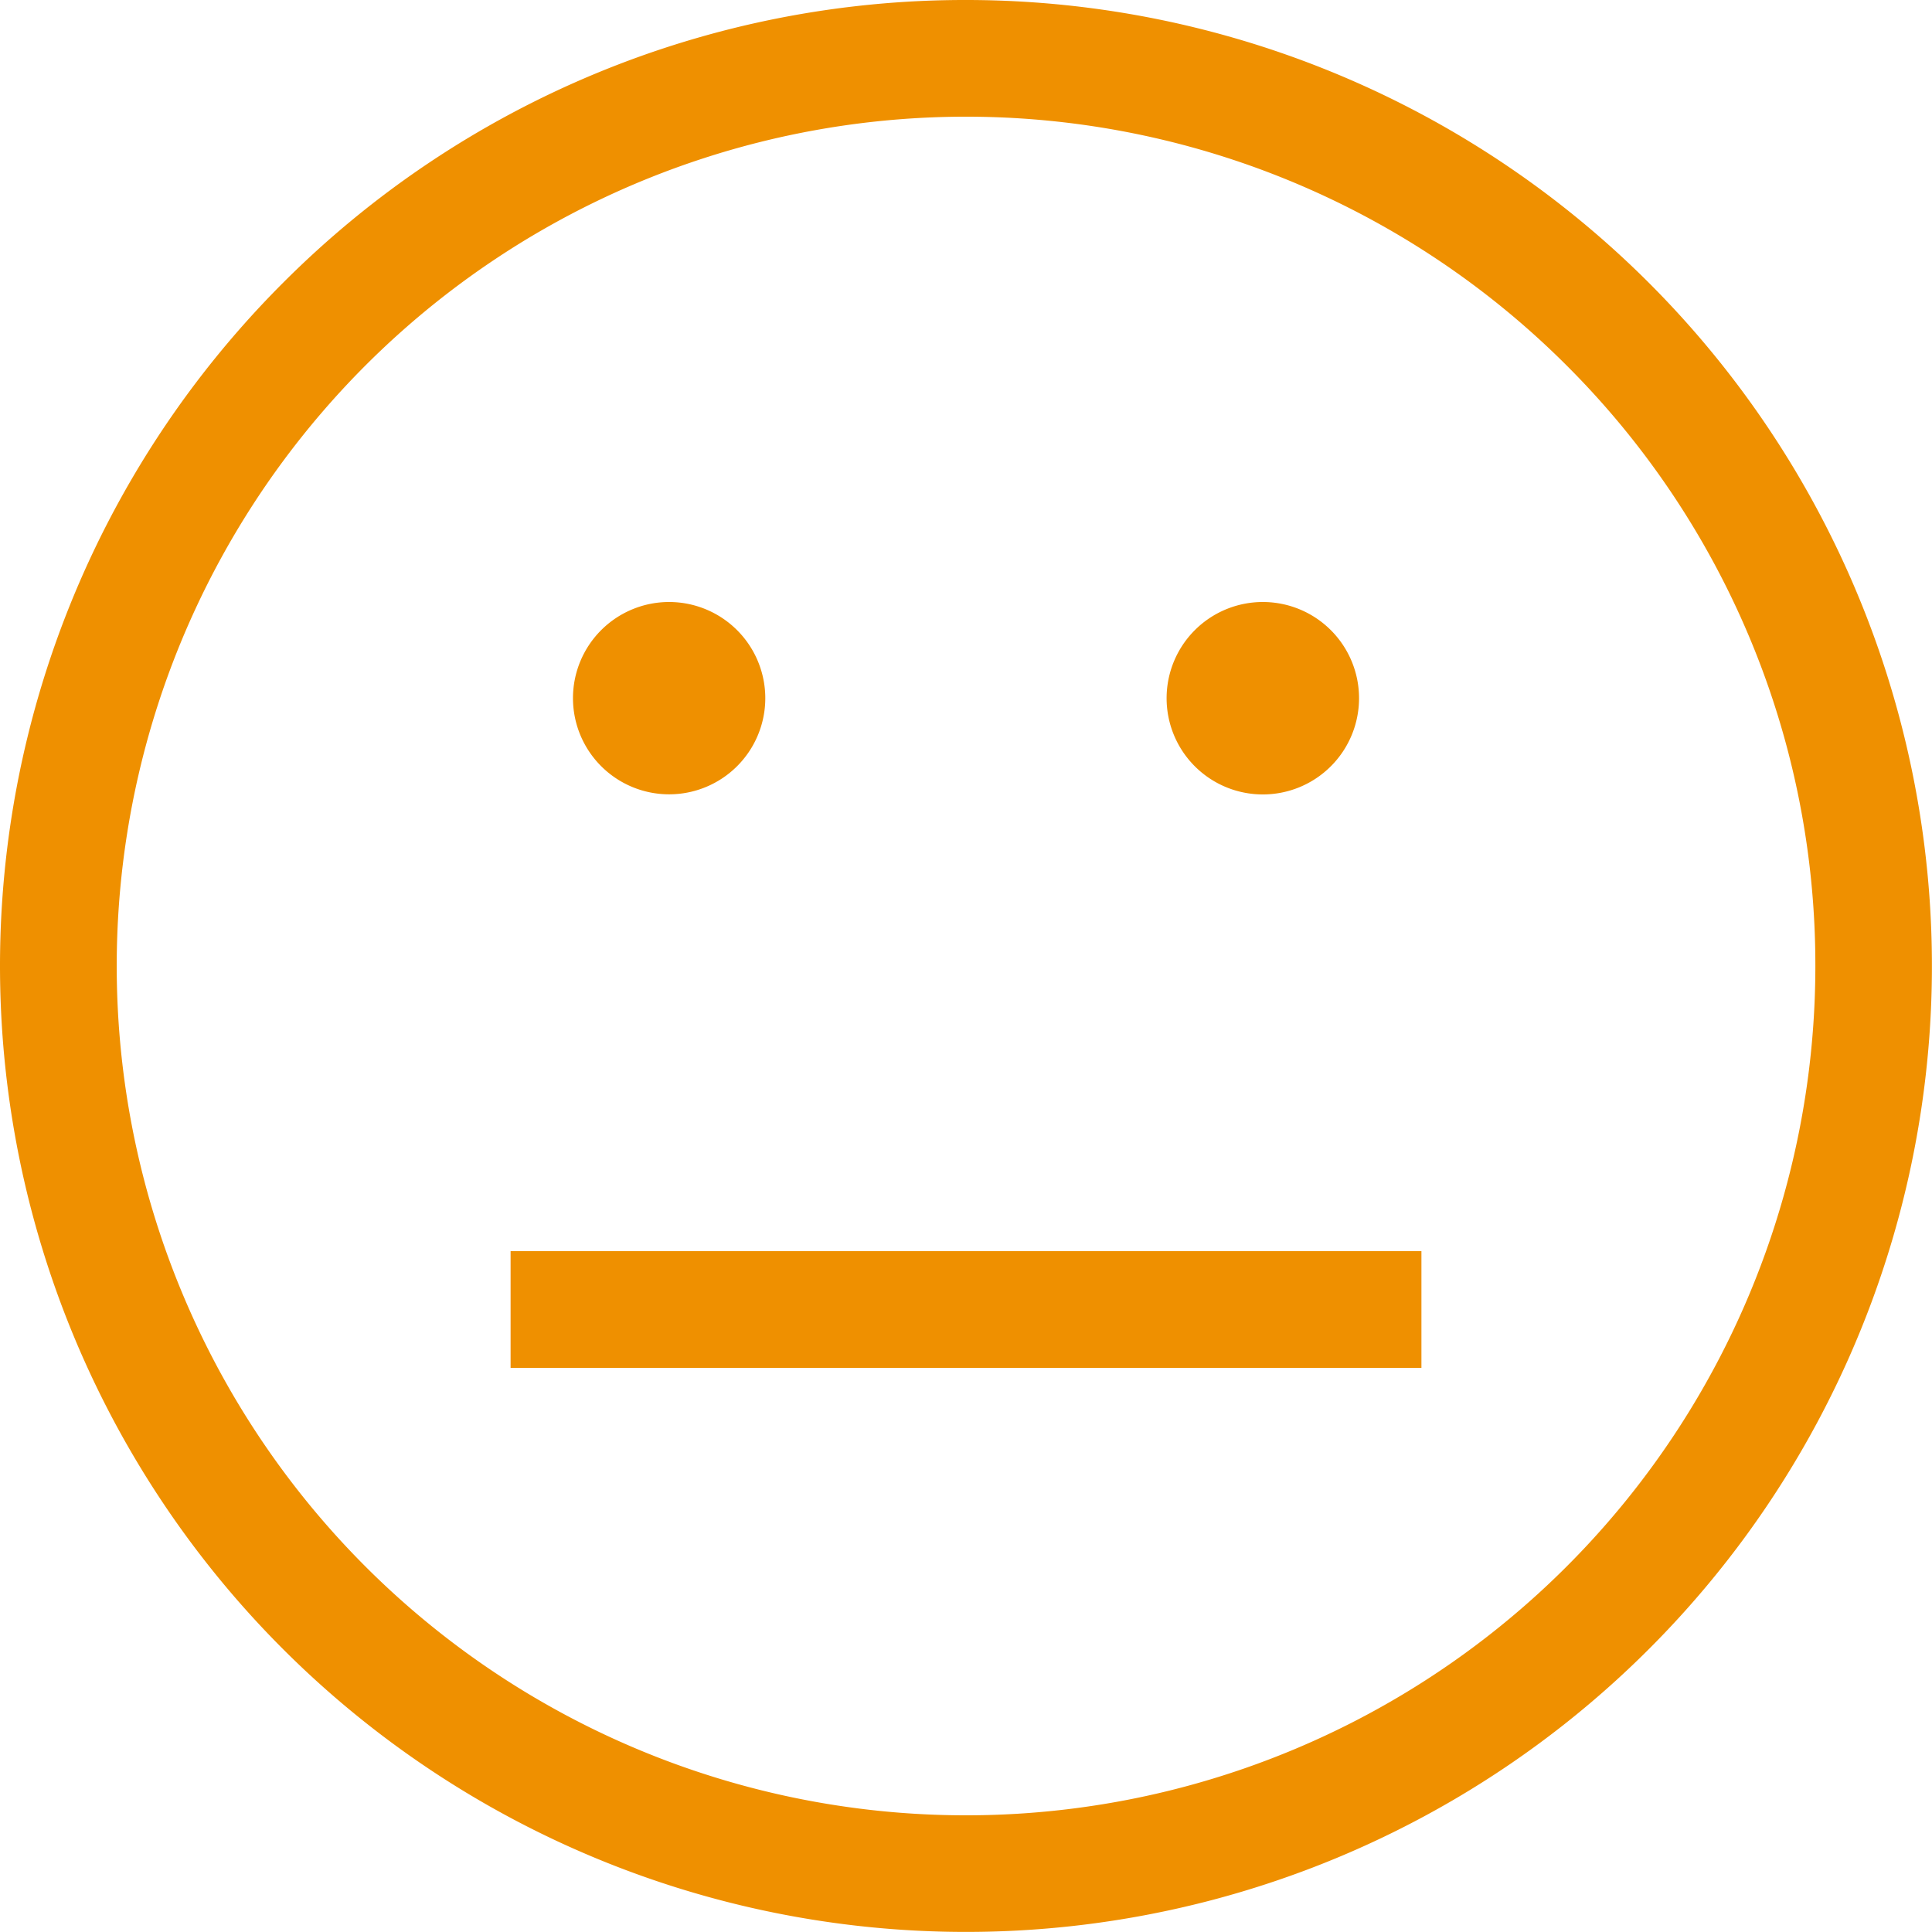
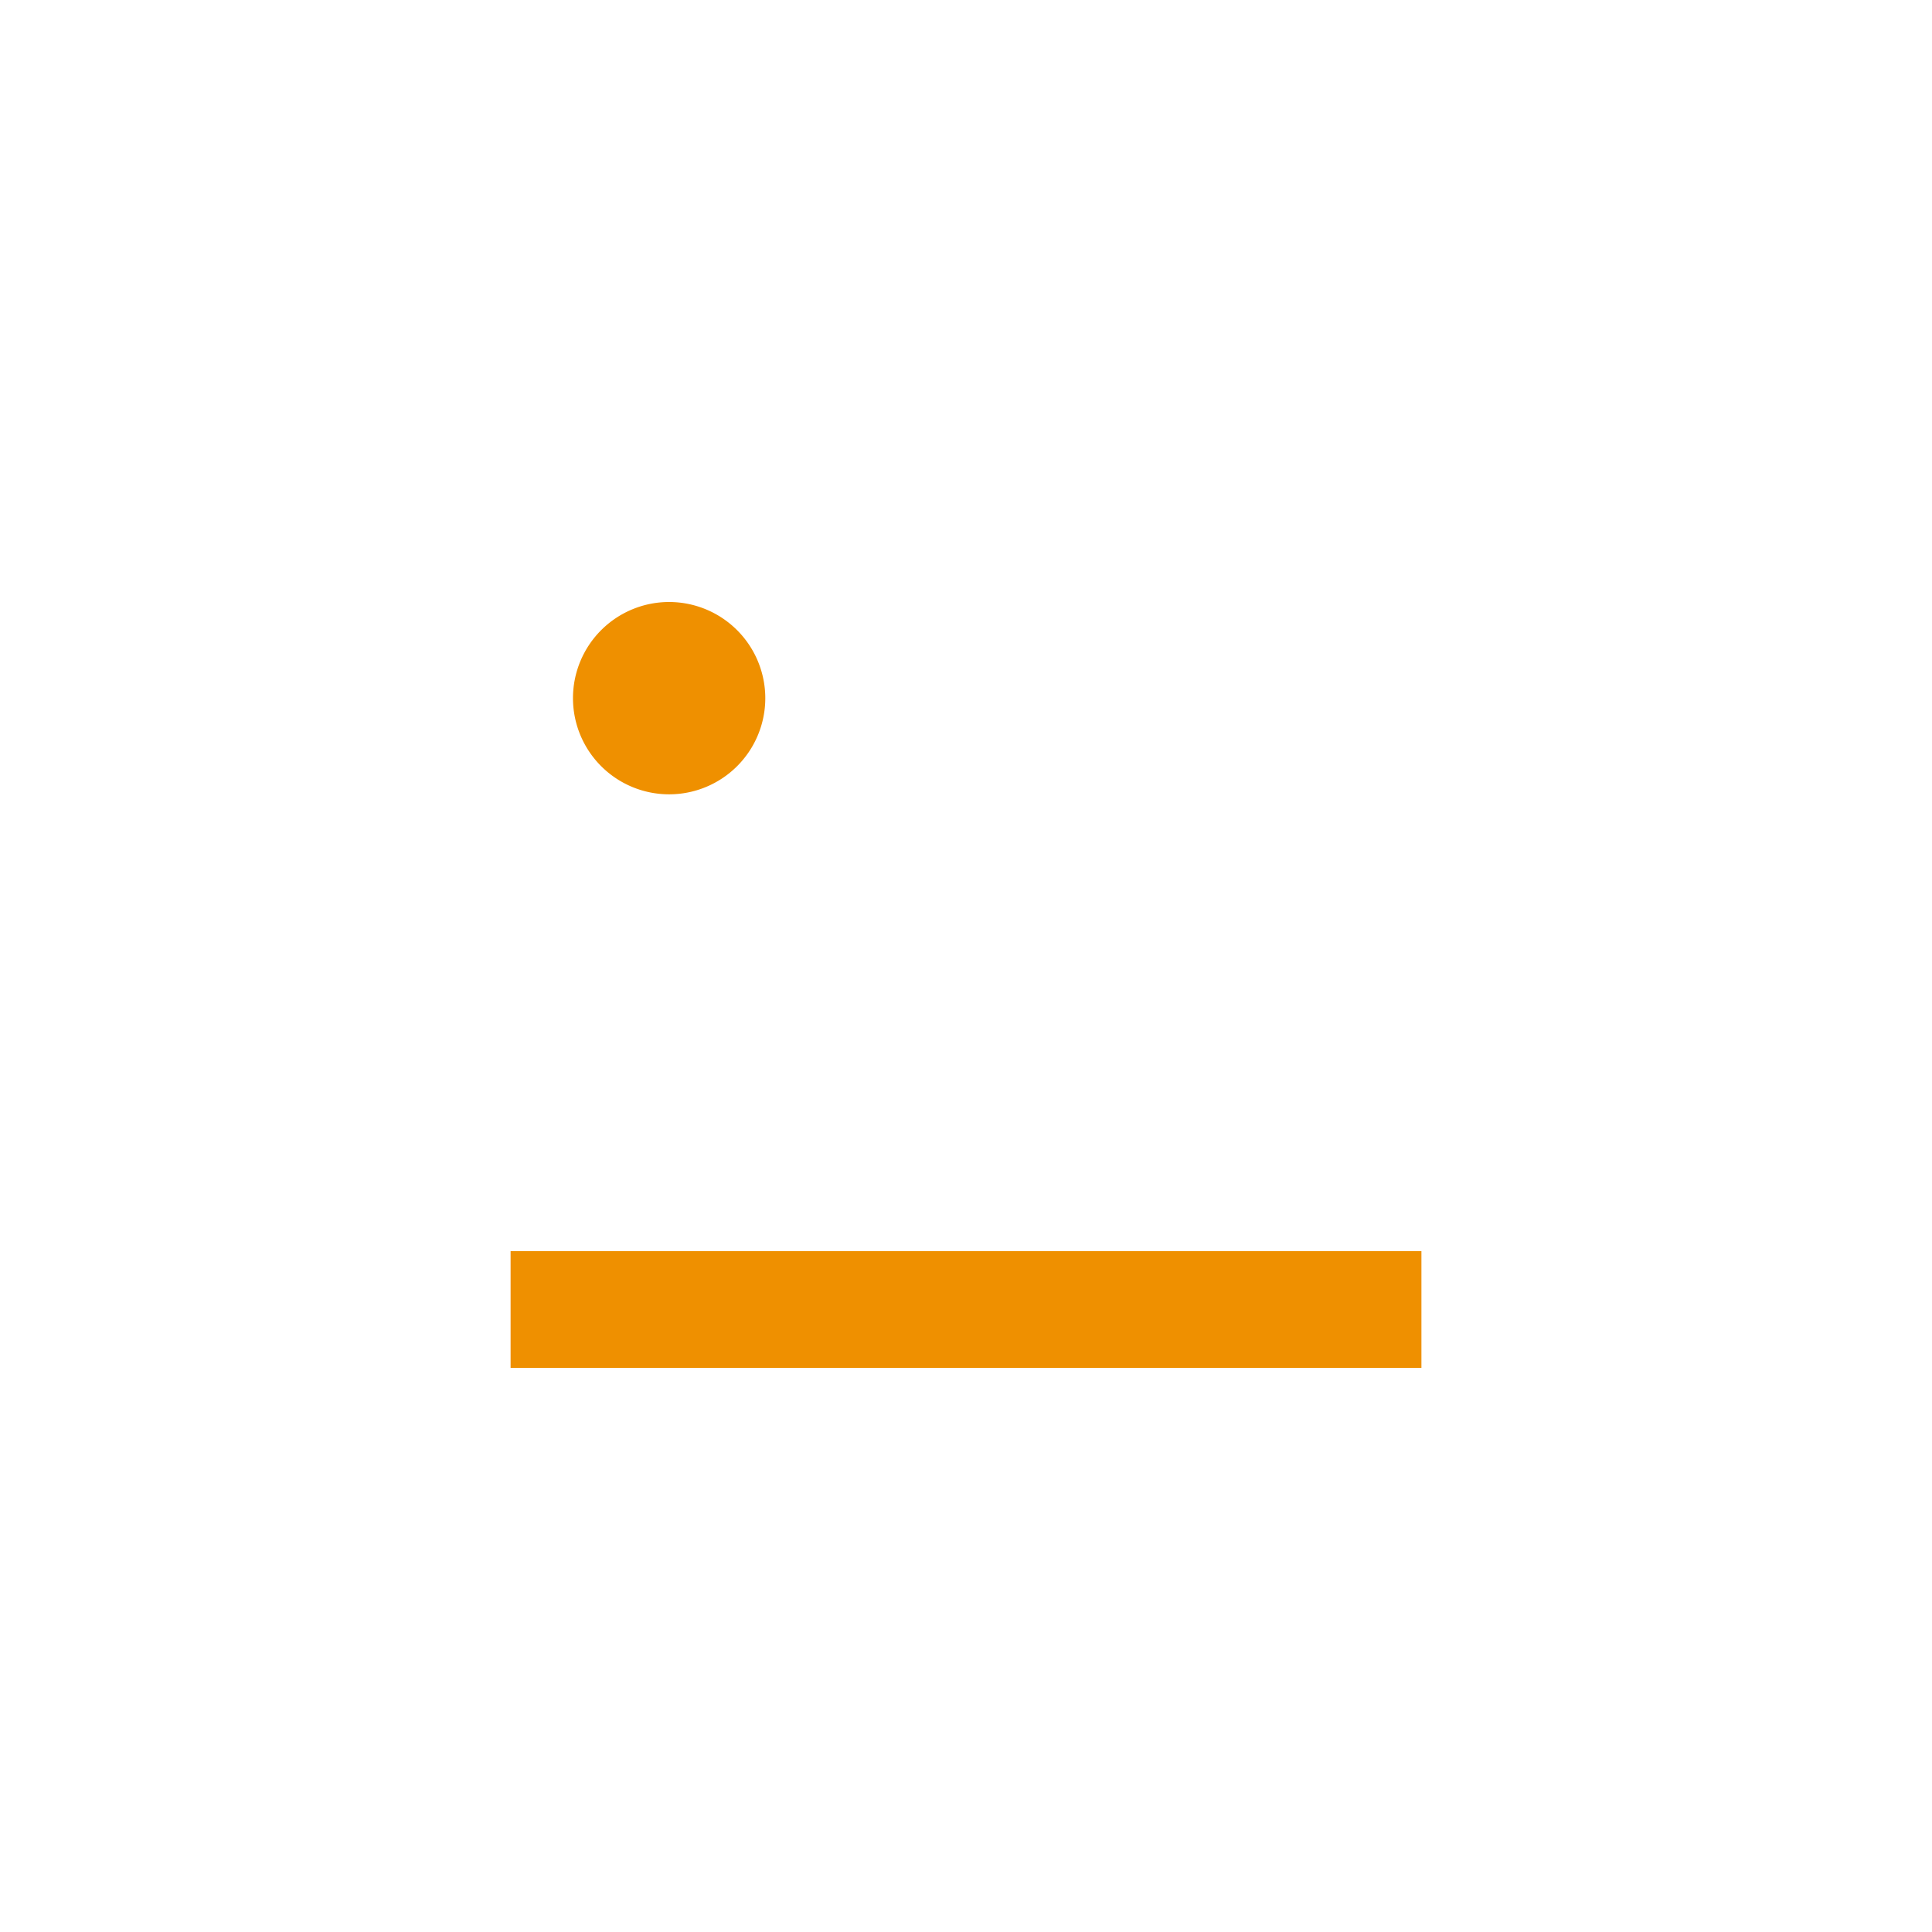
<svg xmlns="http://www.w3.org/2000/svg" width="94.112" height="94.112" viewBox="0 0 94.112 94.112">
  <g id="_006-Not-Talking" data-name="006-Not-Talking" transform="translate(1 1)">
-     <path id="Path_493" data-name="Path 493" d="M48.462,2.406A46.054,46.054,0,1,1,15.895,15.895,45.917,45.917,0,0,1,48.462,2.406ZM78.425,18.5A42.372,42.372,0,1,0,90.836,48.462,42.234,42.234,0,0,0,78.425,18.5Z" transform="translate(-2.406 -2.406)" fill="#ef9000" stroke="#ef9000" stroke-width="2" />
    <path id="Path_494" data-name="Path 494" d="M14.983,11.565A3.684,3.684,0,1,1,11.3,7.878,3.687,3.687,0,0,1,14.983,11.565Z" transform="translate(20.296 21.447)" fill="#ef9000" stroke="#ef9000" stroke-width="2" />
-     <path id="Path_495" data-name="Path 495" d="M20.384,11.565A3.687,3.687,0,1,1,16.7,7.878,3.687,3.687,0,0,1,20.384,11.565Z" transform="translate(43.818 21.447)" fill="#ef9000" stroke="#ef9000" stroke-width="2" />
    <path id="Path_496" data-name="Path 496" d="M7.047,13.778H49.416v3.687H7.047Z" transform="translate(17.825 47.166)" fill="#ef9000" stroke="#ef9000" stroke-width="2" />
  </g>
</svg>